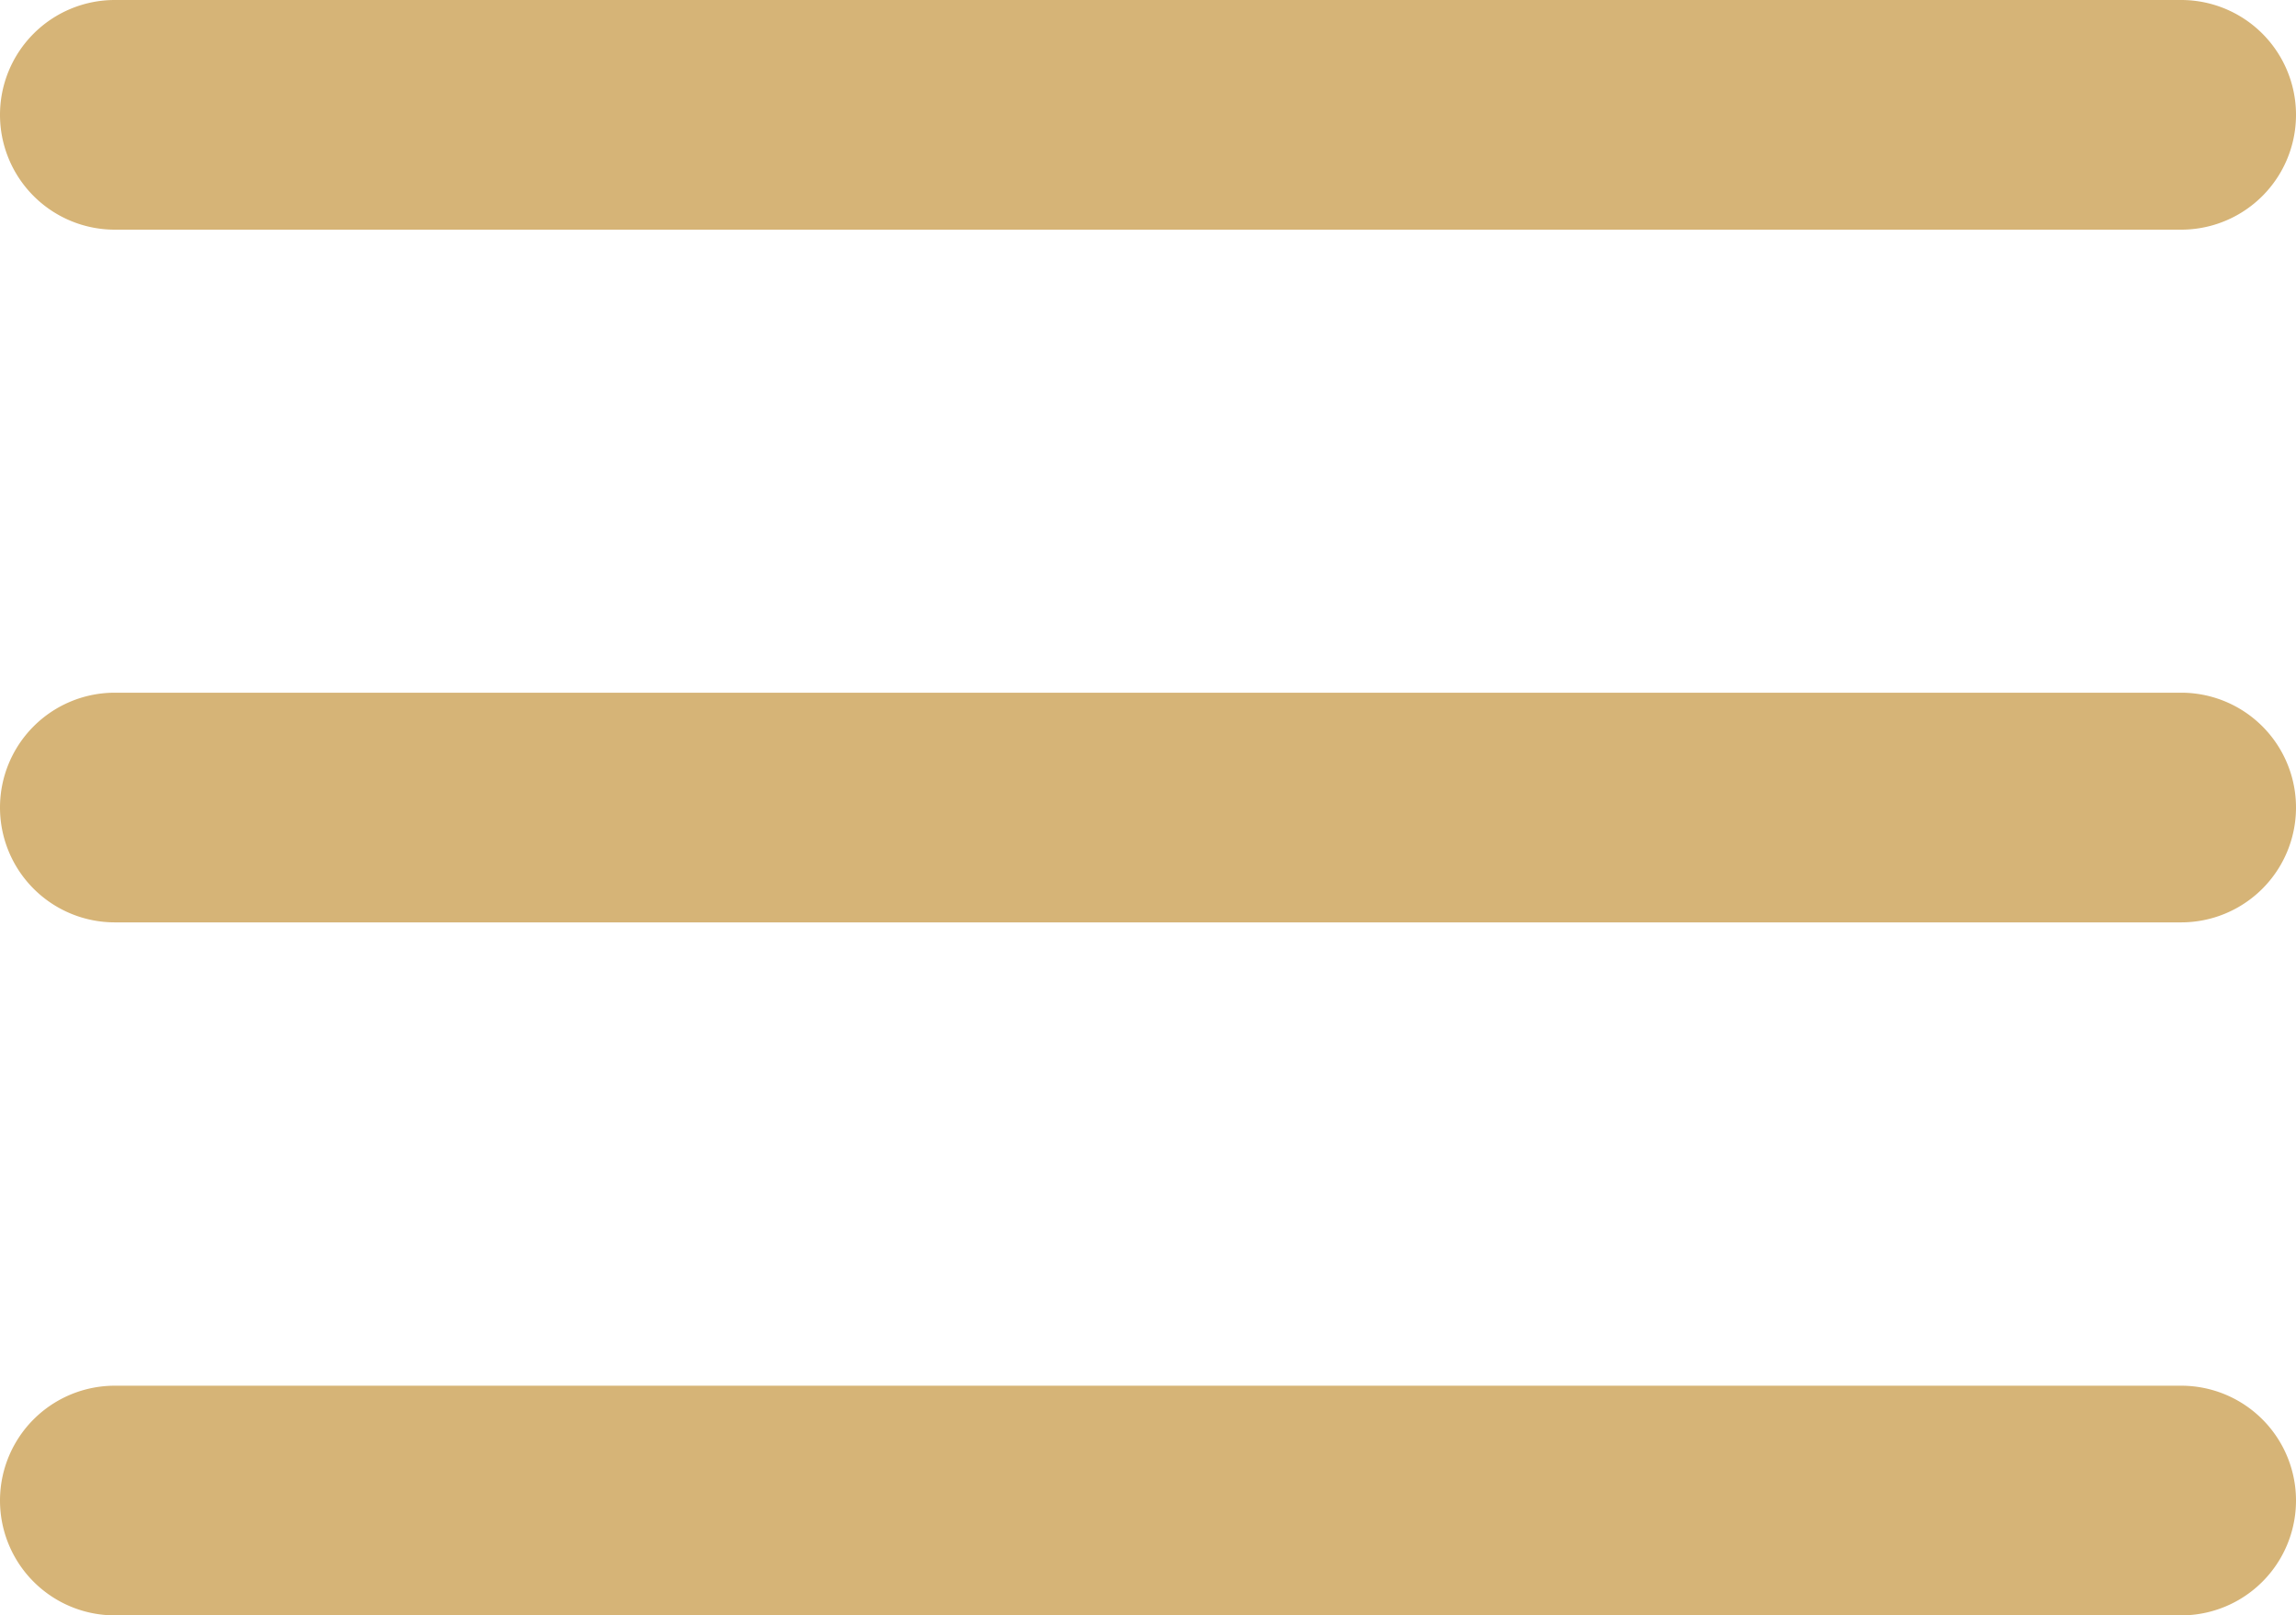
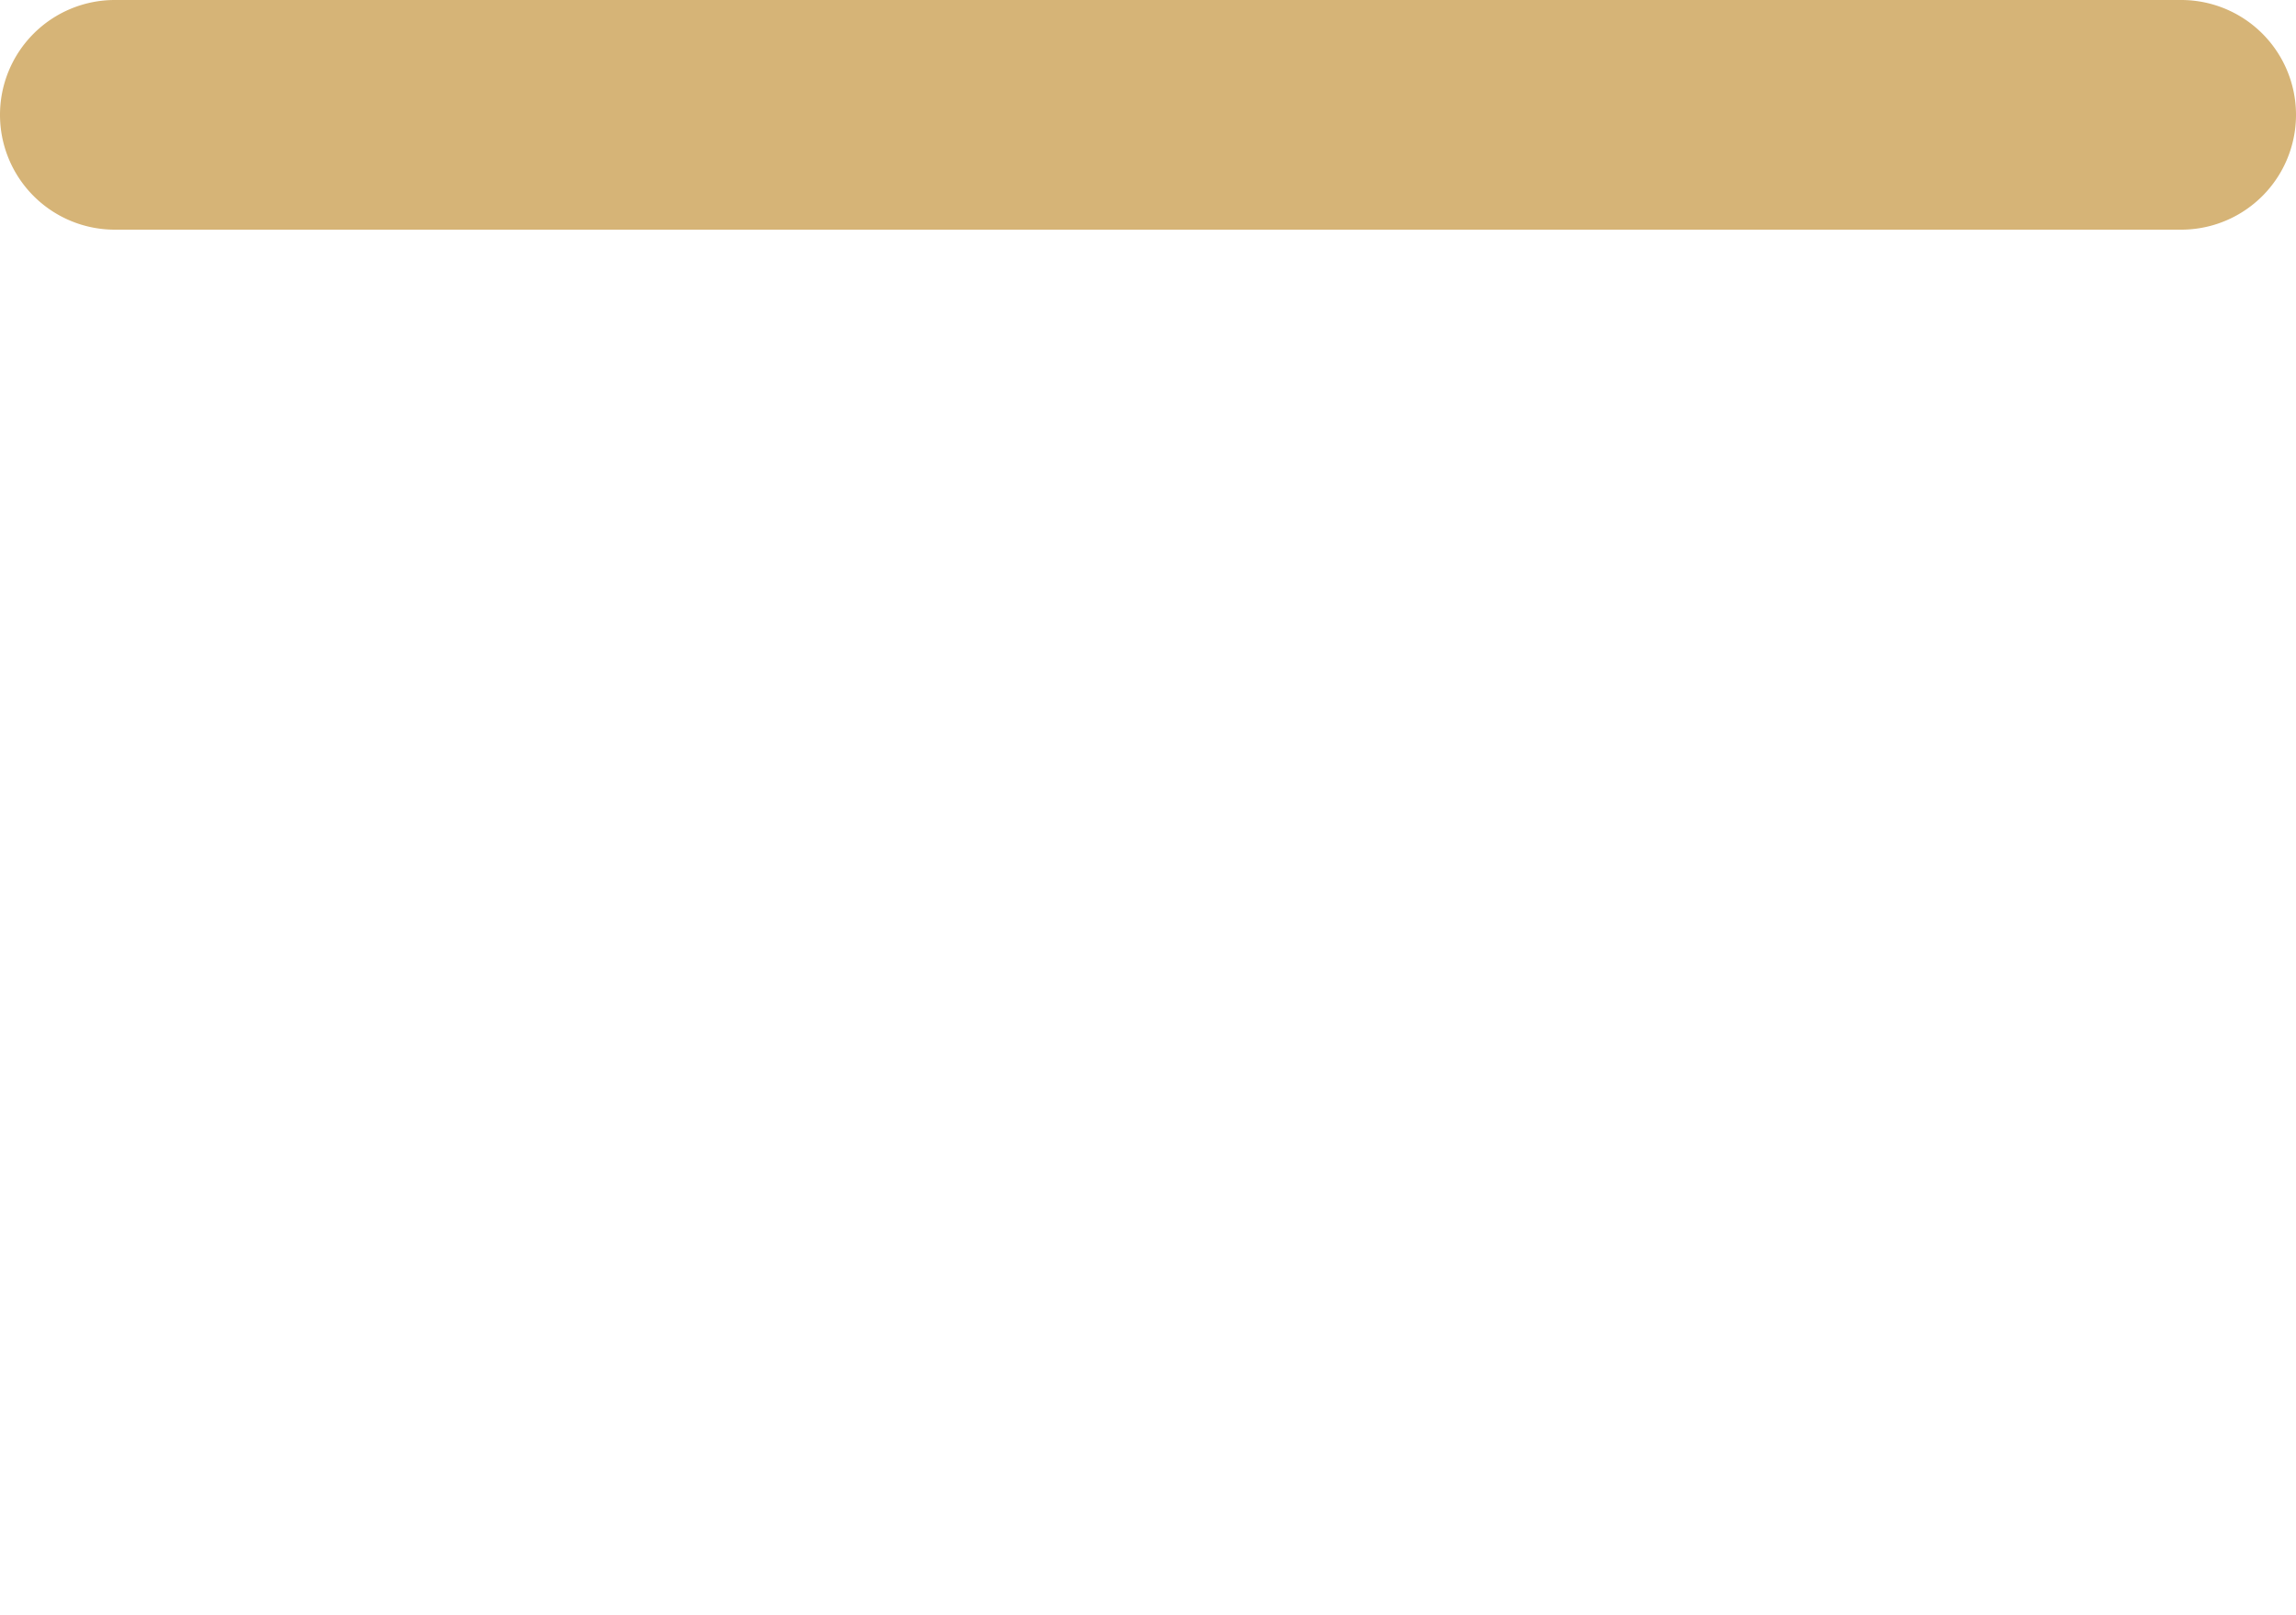
<svg xmlns="http://www.w3.org/2000/svg" width="22.9" height="16.103" viewBox="0 0 22.9 16.103">
  <g id="menu" transform="translate(-3 -7.5)">
    <path id="Tracé_3" data-name="Tracé 3" d="M3,8.645A1.145,1.145,0,0,1,4.145,7.5h20.61a1.145,1.145,0,1,1,0,2.29H4.145A1.145,1.145,0,0,1,3,8.645Z" fill="#d6b477" />
-     <path id="Tracé_4" data-name="Tracé 4" d="M3,17.693a1.145,1.145,0,0,1,1.145-1.145h20.61a1.145,1.145,0,1,1,0,2.29H4.145A1.145,1.145,0,0,1,3,17.693Z" transform="translate(0 -2.141)" fill="#d6b477" />
-     <path id="Tracé_5" data-name="Tracé 5" d="M4.145,25.6a1.145,1.145,0,0,0,0,2.29h20.61a1.145,1.145,0,1,0,0-2.29Z" transform="translate(0 -4.283)" fill="#d6b477" />
  </g>
</svg>